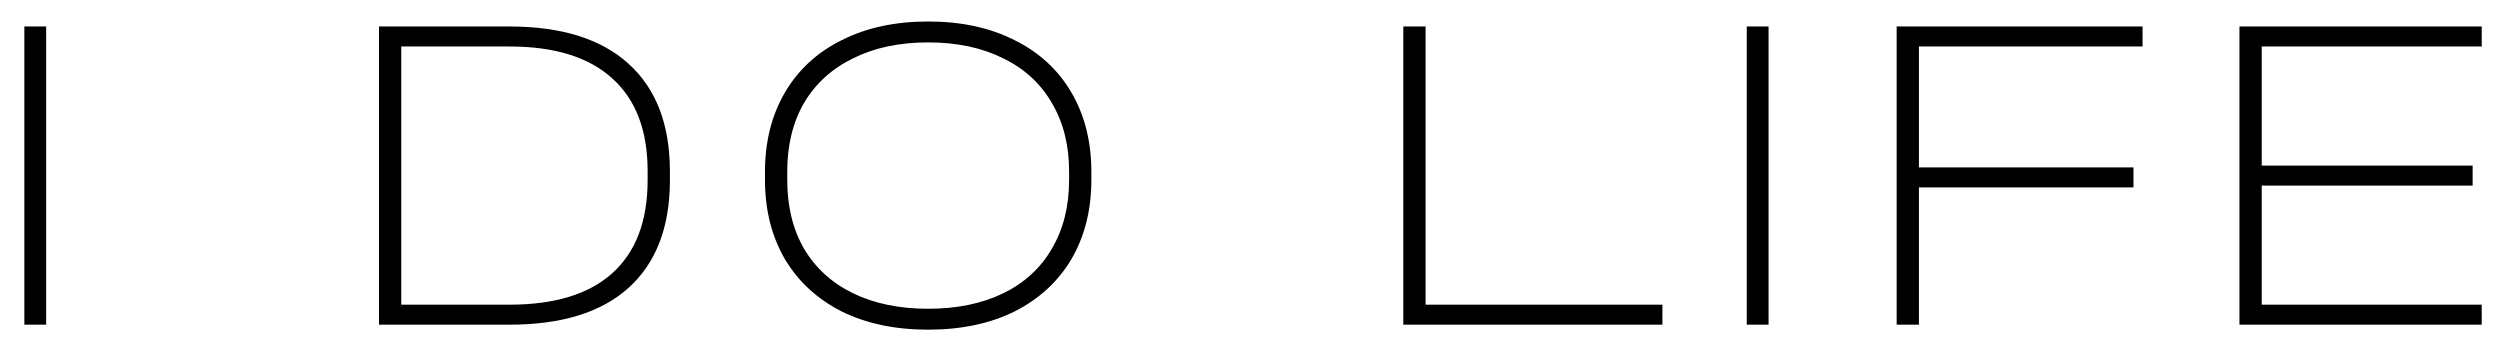
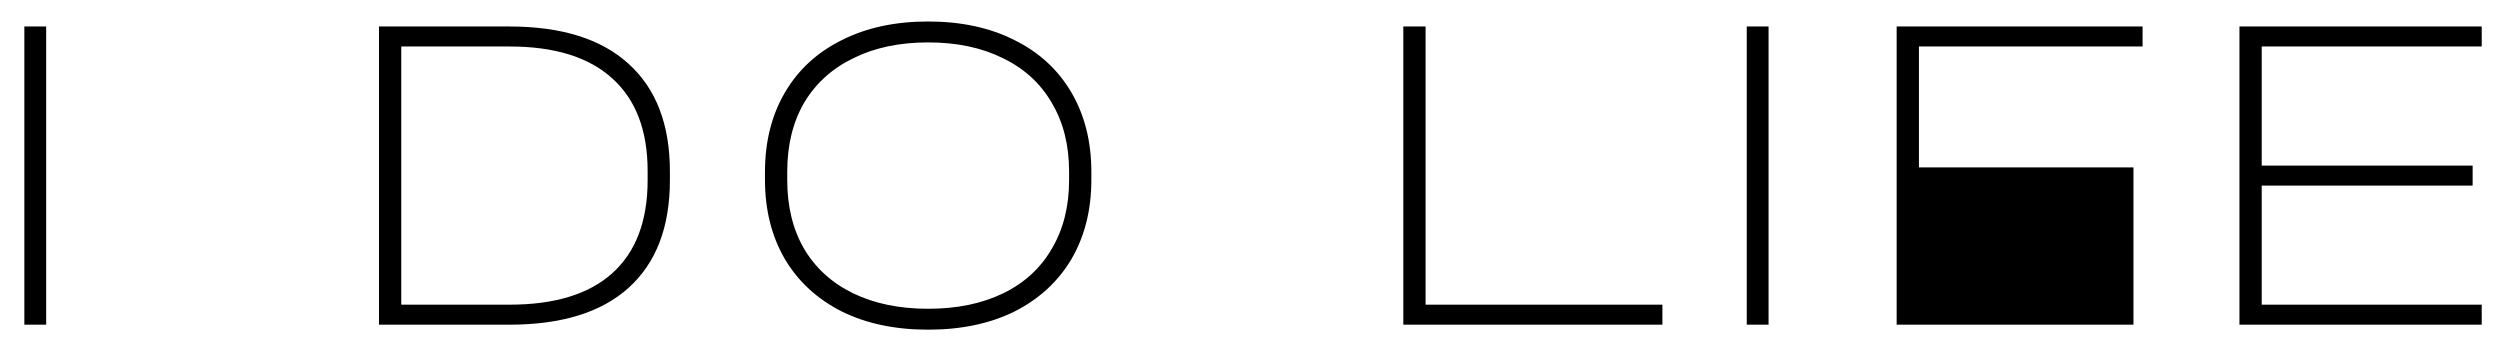
<svg xmlns="http://www.w3.org/2000/svg" width="77" height="11" viewBox="0 0 77 11" fill="none">
-   <path d="M1.422 0.816V10H0.75V0.816H1.422ZM15.691 0.816C17.296 0.816 18.519 1.199 19.359 1.964C20.208 2.729 20.633 3.835 20.633 5.282V5.548C20.633 6.995 20.208 8.101 19.359 8.866C18.519 9.622 17.296 10 15.691 10H11.673V0.816H15.691ZM15.691 9.384C17.082 9.384 18.136 9.062 18.855 8.418C19.583 7.765 19.947 6.808 19.947 5.548V5.268C19.947 4.017 19.583 3.065 18.855 2.412C18.136 1.759 17.082 1.432 15.691 1.432H12.359V9.384H15.691ZM28.587 10.154C27.57 10.154 26.683 9.967 25.927 9.594C25.172 9.211 24.588 8.675 24.177 7.984C23.767 7.284 23.561 6.467 23.561 5.534V5.296C23.561 4.363 23.767 3.546 24.177 2.846C24.588 2.146 25.172 1.609 25.927 1.236C26.683 0.853 27.57 0.662 28.587 0.662C29.605 0.662 30.491 0.853 31.247 1.236C32.004 1.609 32.587 2.146 32.998 2.846C33.408 3.546 33.614 4.363 33.614 5.296V5.534C33.614 6.467 33.408 7.284 32.998 7.984C32.587 8.675 32.004 9.211 31.247 9.594C30.491 9.967 29.605 10.154 28.587 10.154ZM28.587 9.51C29.474 9.51 30.244 9.351 30.898 9.034C31.551 8.717 32.05 8.259 32.395 7.662C32.75 7.065 32.928 6.36 32.928 5.548V5.282C32.928 4.47 32.75 3.765 32.395 3.168C32.05 2.571 31.551 2.113 30.898 1.796C30.244 1.469 29.474 1.306 28.587 1.306C27.701 1.306 26.931 1.469 26.277 1.796C25.624 2.113 25.12 2.571 24.765 3.168C24.42 3.765 24.247 4.47 24.247 5.282V5.548C24.247 6.36 24.42 7.065 24.765 7.662C25.12 8.259 25.624 8.717 26.277 9.034C26.931 9.351 27.701 9.51 28.587 9.51ZM43.908 0.816V9.384H51.202V10H43.222V0.816H43.908ZM54.472 0.816V10H53.8V0.816H54.472ZM65.991 0.816V1.432H59.103V5.156H65.711V5.772H59.103V10H58.417V0.816H65.991ZM76.437 0.816V1.432H69.661V5.1H76.157V5.716H69.661V9.384H76.437V10H68.975V0.816H76.437Z" fill="black" />
+   <path d="M1.422 0.816V10H0.75V0.816H1.422ZM15.691 0.816C17.296 0.816 18.519 1.199 19.359 1.964C20.208 2.729 20.633 3.835 20.633 5.282V5.548C20.633 6.995 20.208 8.101 19.359 8.866C18.519 9.622 17.296 10 15.691 10H11.673V0.816H15.691ZM15.691 9.384C17.082 9.384 18.136 9.062 18.855 8.418C19.583 7.765 19.947 6.808 19.947 5.548V5.268C19.947 4.017 19.583 3.065 18.855 2.412C18.136 1.759 17.082 1.432 15.691 1.432H12.359V9.384H15.691ZM28.587 10.154C27.57 10.154 26.683 9.967 25.927 9.594C25.172 9.211 24.588 8.675 24.177 7.984C23.767 7.284 23.561 6.467 23.561 5.534V5.296C23.561 4.363 23.767 3.546 24.177 2.846C24.588 2.146 25.172 1.609 25.927 1.236C26.683 0.853 27.57 0.662 28.587 0.662C29.605 0.662 30.491 0.853 31.247 1.236C32.004 1.609 32.587 2.146 32.998 2.846C33.408 3.546 33.614 4.363 33.614 5.296V5.534C33.614 6.467 33.408 7.284 32.998 7.984C32.587 8.675 32.004 9.211 31.247 9.594C30.491 9.967 29.605 10.154 28.587 10.154ZM28.587 9.51C29.474 9.51 30.244 9.351 30.898 9.034C31.551 8.717 32.05 8.259 32.395 7.662C32.75 7.065 32.928 6.36 32.928 5.548V5.282C32.928 4.47 32.75 3.765 32.395 3.168C32.05 2.571 31.551 2.113 30.898 1.796C30.244 1.469 29.474 1.306 28.587 1.306C27.701 1.306 26.931 1.469 26.277 1.796C25.624 2.113 25.12 2.571 24.765 3.168C24.42 3.765 24.247 4.47 24.247 5.282V5.548C24.247 6.36 24.42 7.065 24.765 7.662C25.12 8.259 25.624 8.717 26.277 9.034C26.931 9.351 27.701 9.51 28.587 9.51ZM43.908 0.816V9.384H51.202V10H43.222V0.816H43.908ZM54.472 0.816V10H53.8V0.816H54.472ZM65.991 0.816V1.432H59.103V5.156H65.711V5.772V10H58.417V0.816H65.991ZM76.437 0.816V1.432H69.661V5.1H76.157V5.716H69.661V9.384H76.437V10H68.975V0.816H76.437Z" fill="black" />
</svg>